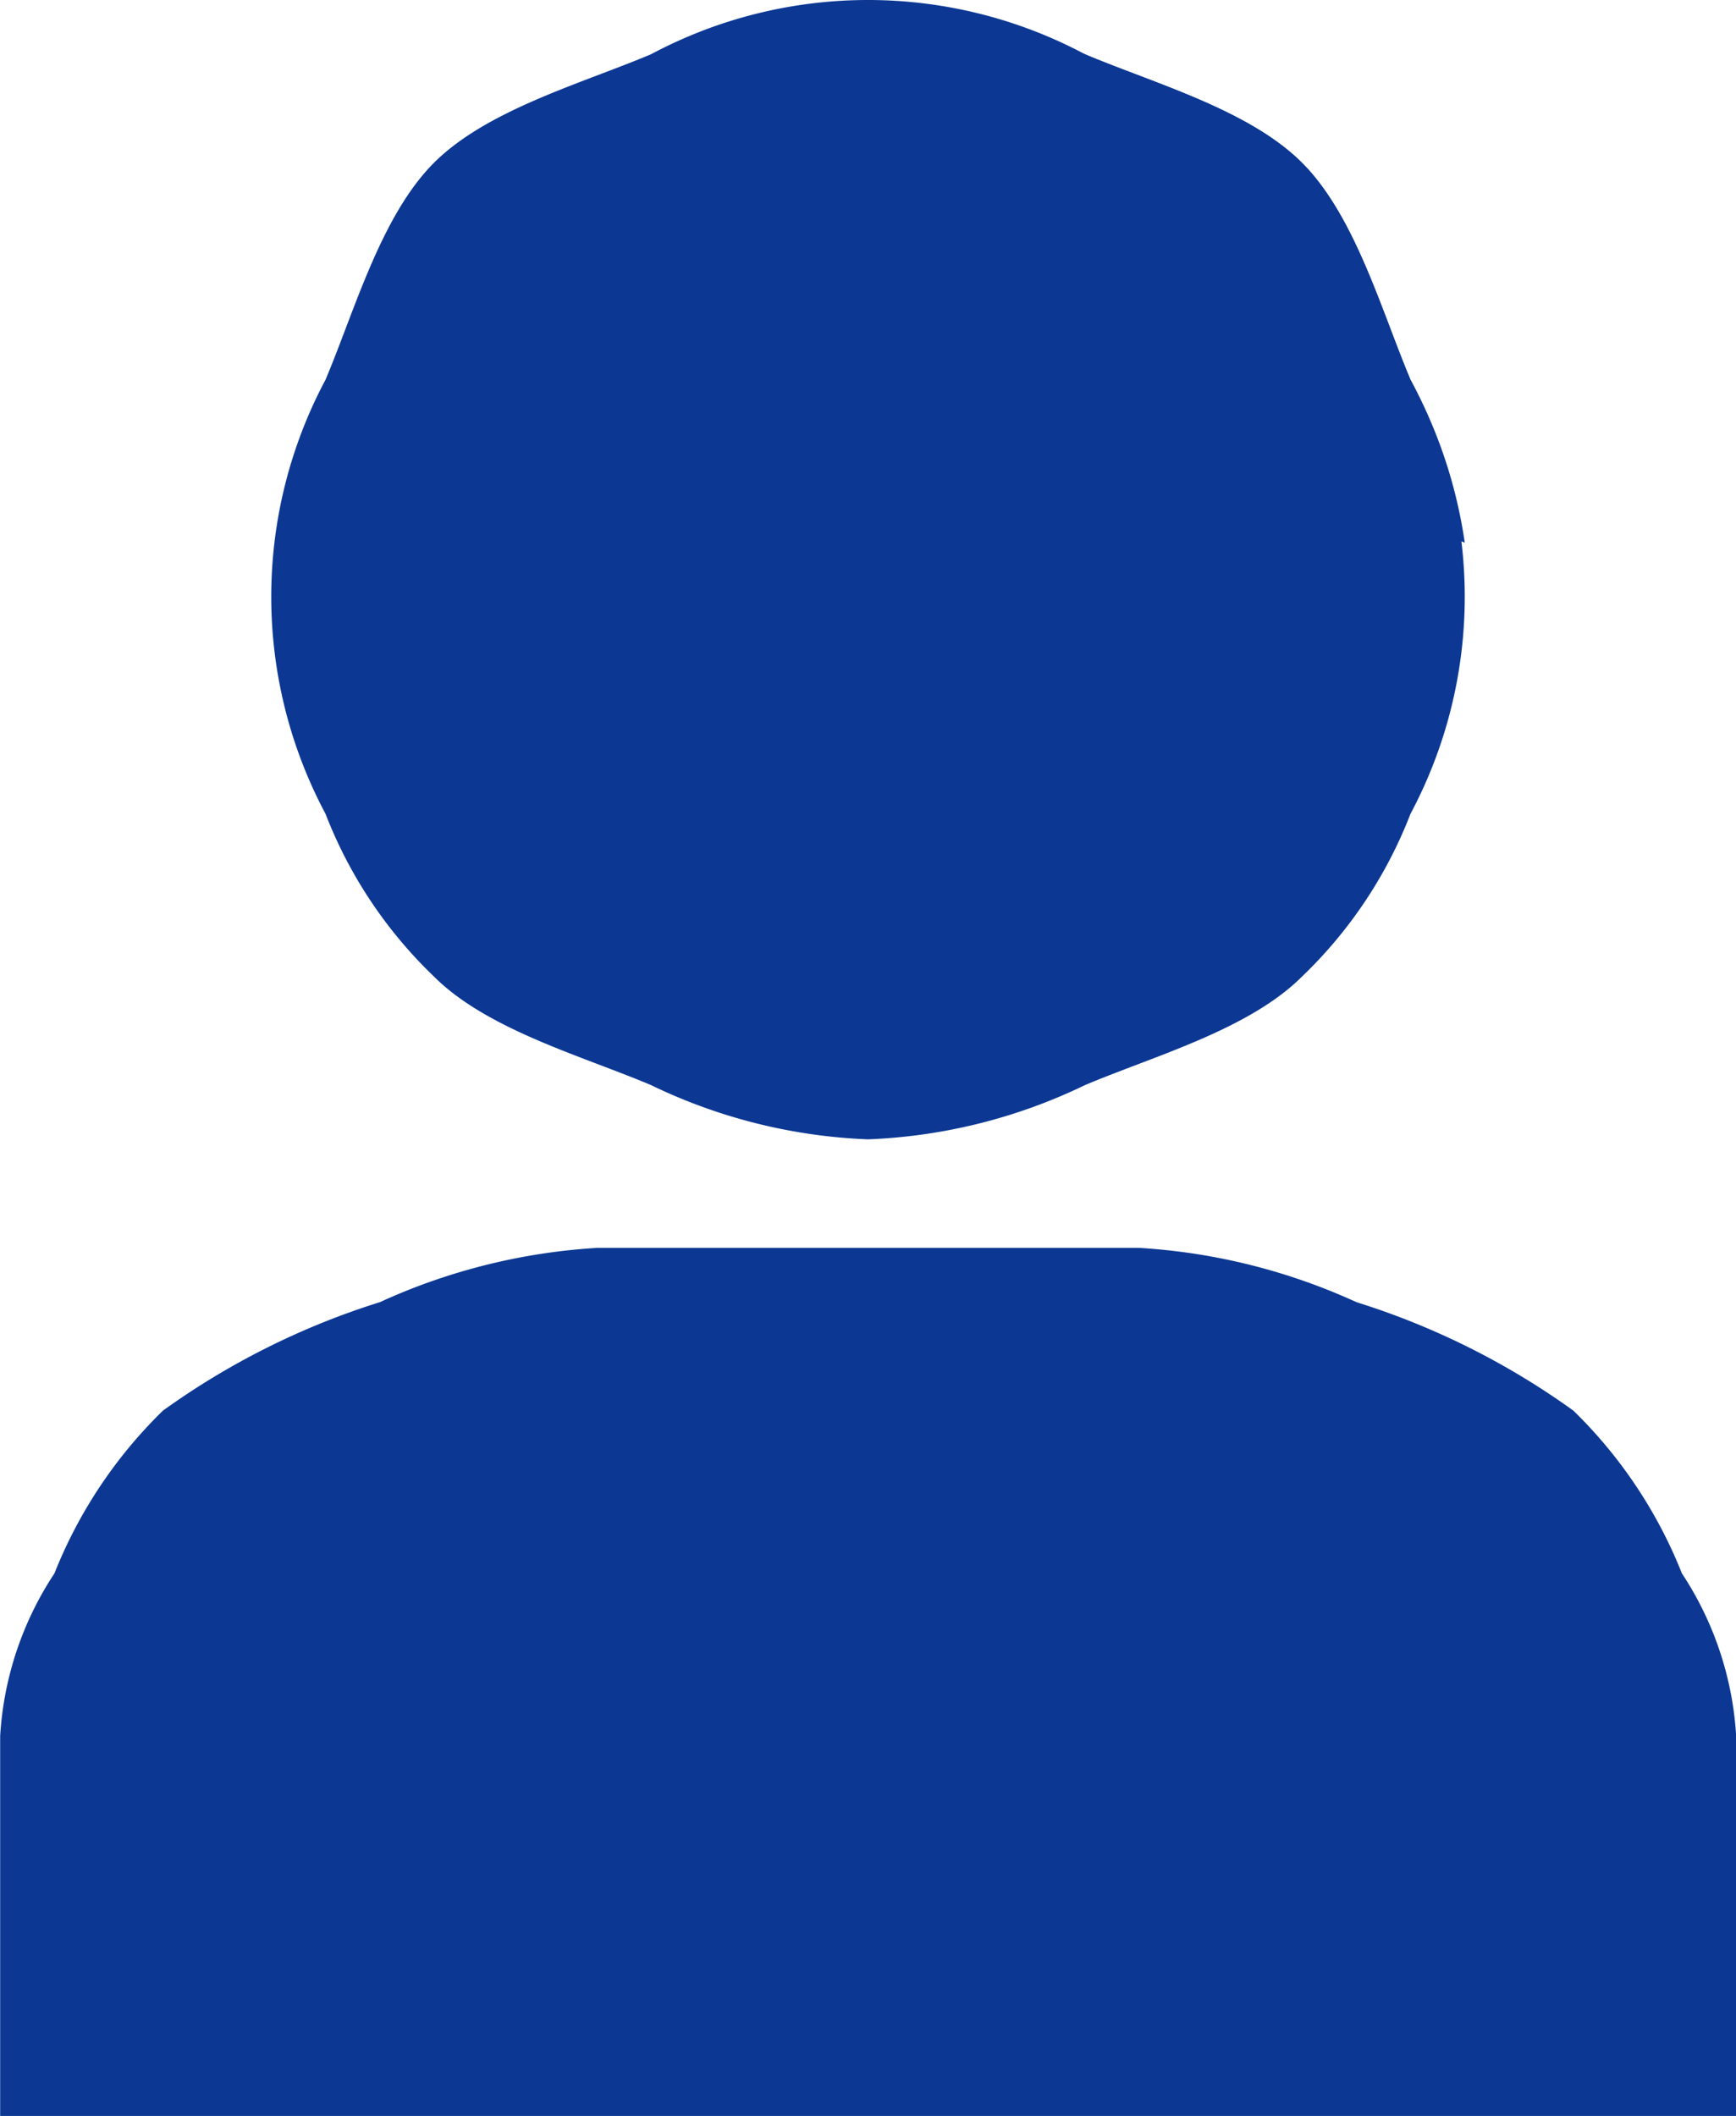
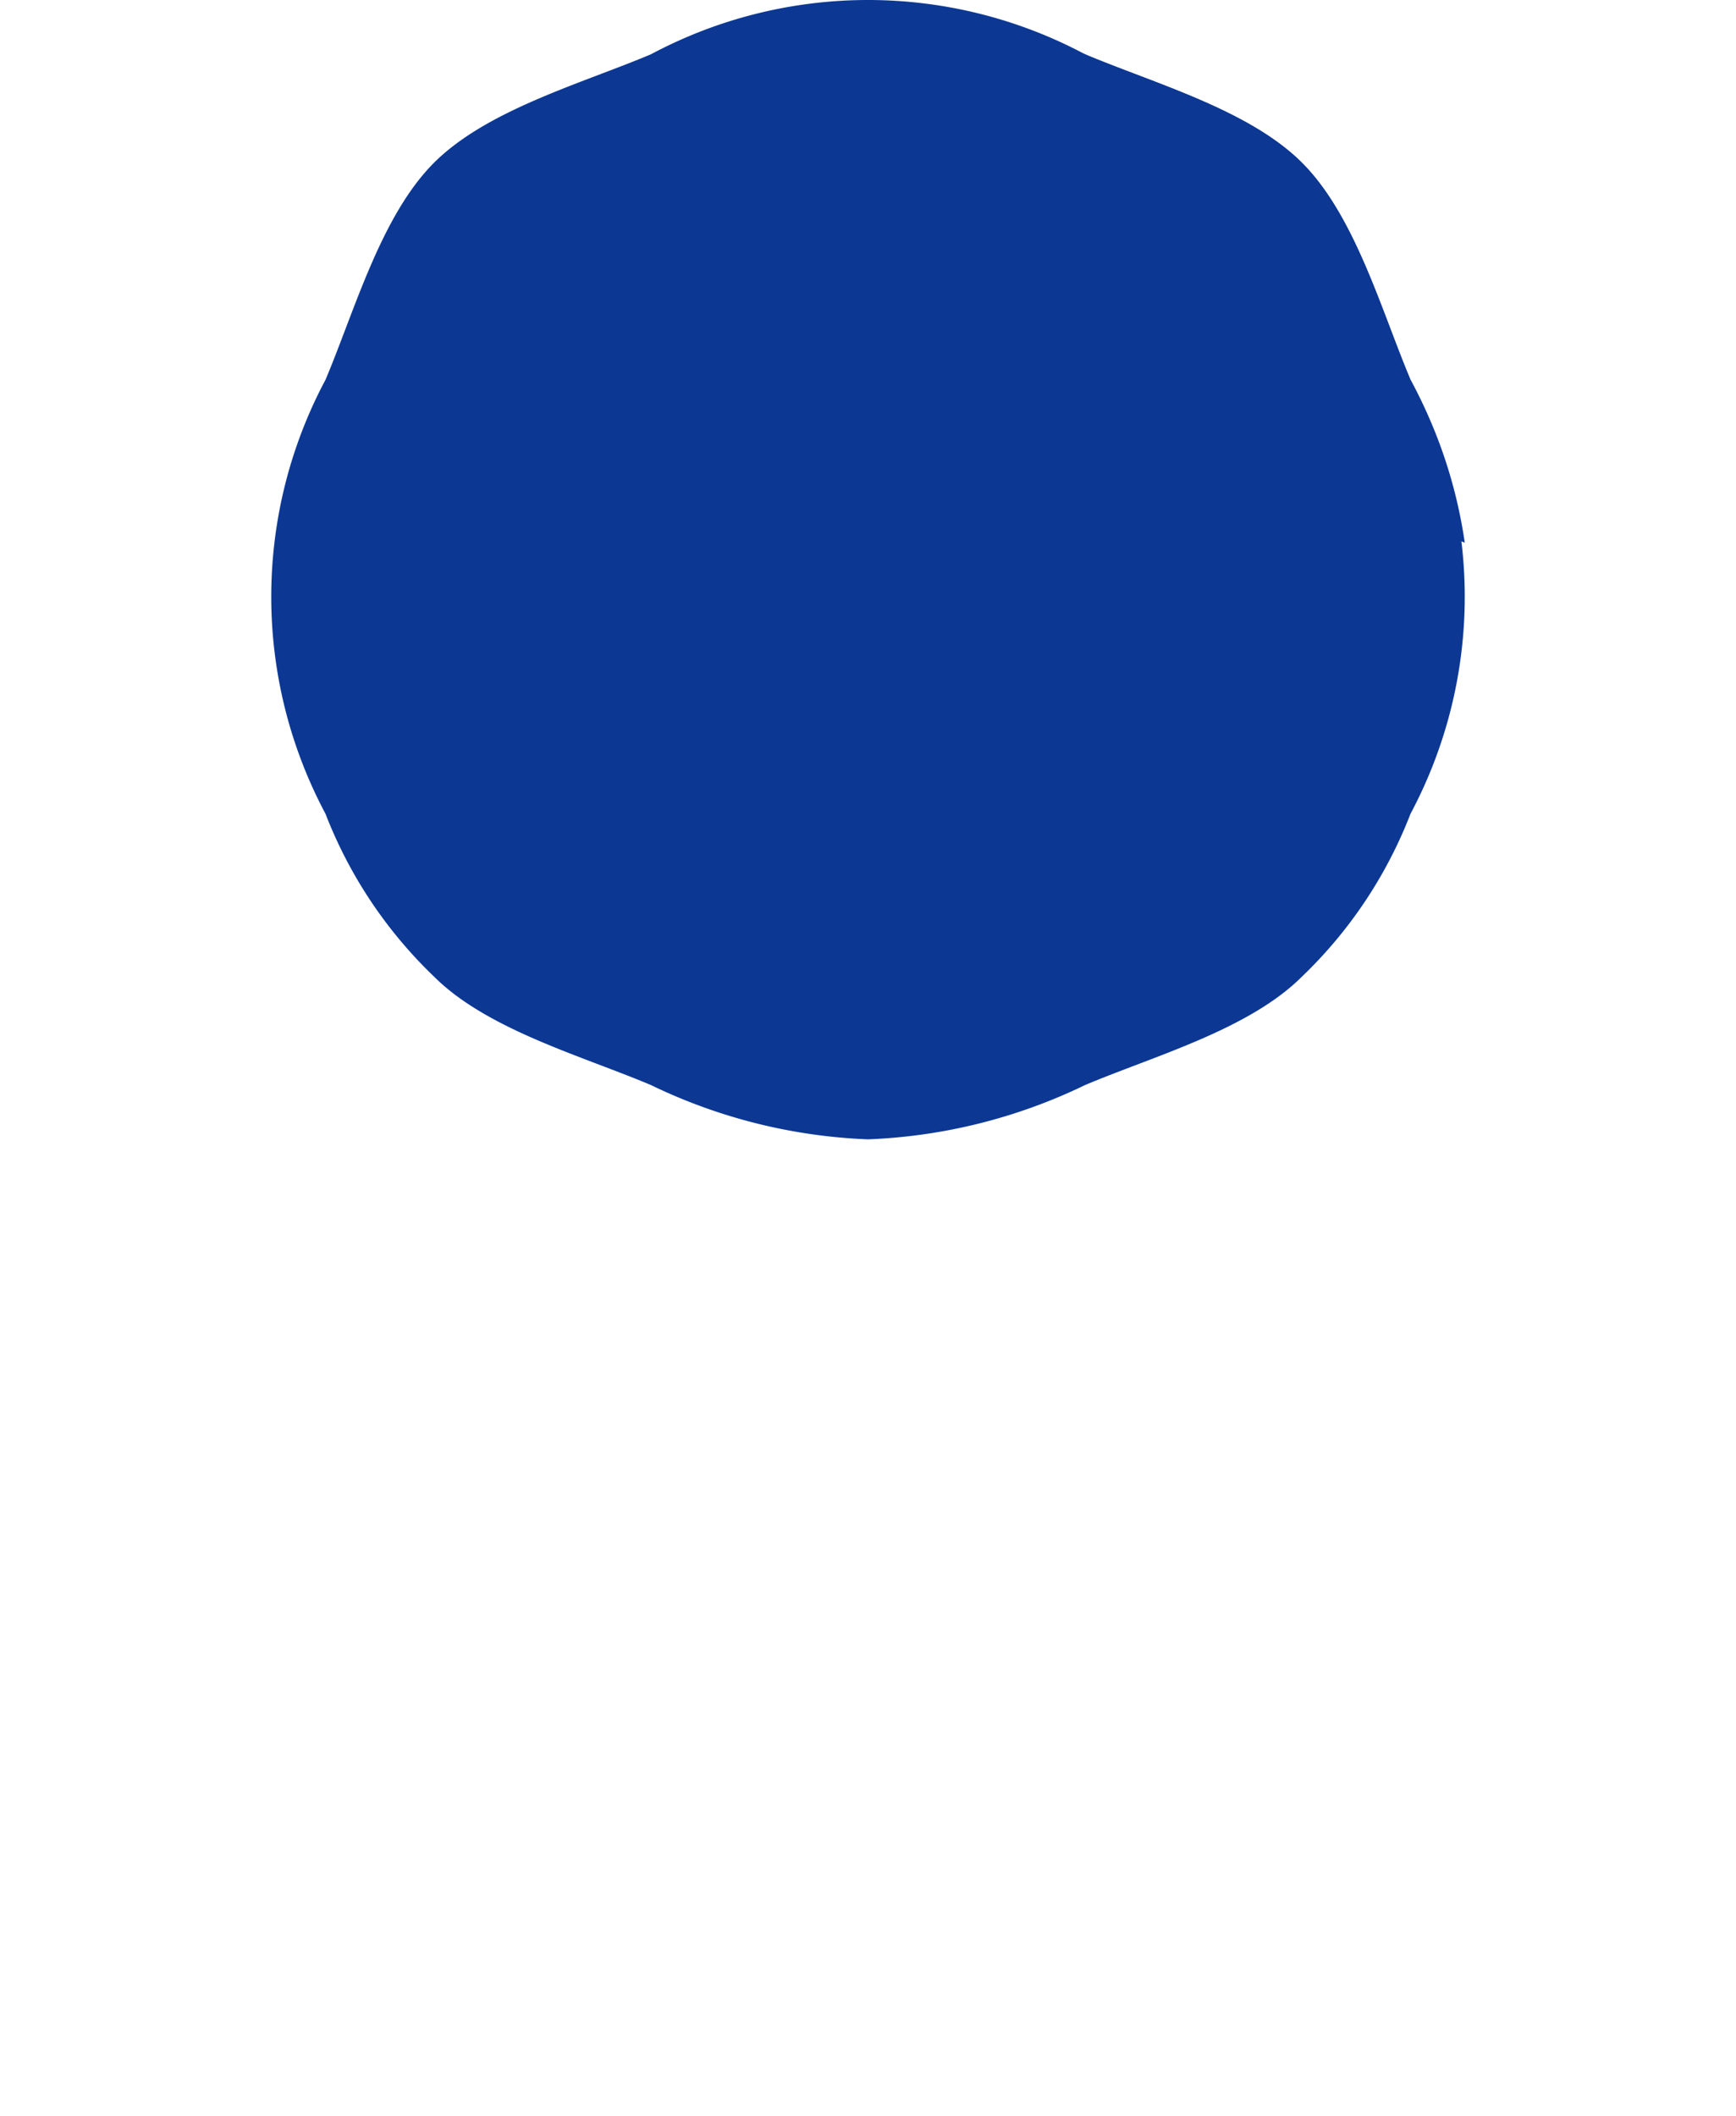
<svg xmlns="http://www.w3.org/2000/svg" width="32" height="39.001">
  <g data-name="グループ 1941">
    <g data-name="グループ 1389">
      <g data-name="グループ 1942" fill="#0c3894">
        <path data-name="パス 16495" d="M16 21a10.065 10.065 0 01-4-1c-1.268-.536-3.022-1.022-4-2a8.3 8.3 0 01-2-3 8.5 8.5 0 010-8c.536-1.268 1.022-3.022 2-4s2.732-1.464 4-2a8.5 8.5 0 018 0c1.268.536 3.022 1.022 4 2s1.464 2.732 2 4a8.5 8.5 0 010 8 8.3 8.3 0 01-2 3c-.978.978-2.732 1.464-4 2a10.065 10.065 0 01-4 1" />
        <path data-name="パス 16496" d="M24 3.001c-.978-.978-2.732-1.464-4-2-.135-.057.136.051 0 0a10.465 10.465 0 007 9 8.934 8.934 0 00-1-3c-.536-1.268-1.022-3.022-2-4" />
-         <path data-name="パス 16497" d="M.003 39.001v-7a6.085 6.085 0 011-3 8.634 8.634 0 012-3 13.97 13.97 0 014-2 11.215 11.215 0 014-1h10a11.215 11.215 0 014 1 13.972 13.972 0 014 2 8.636 8.636 0 012 3 6.085 6.085 0 011 3v7z" />
      </g>
    </g>
  </g>
</svg>